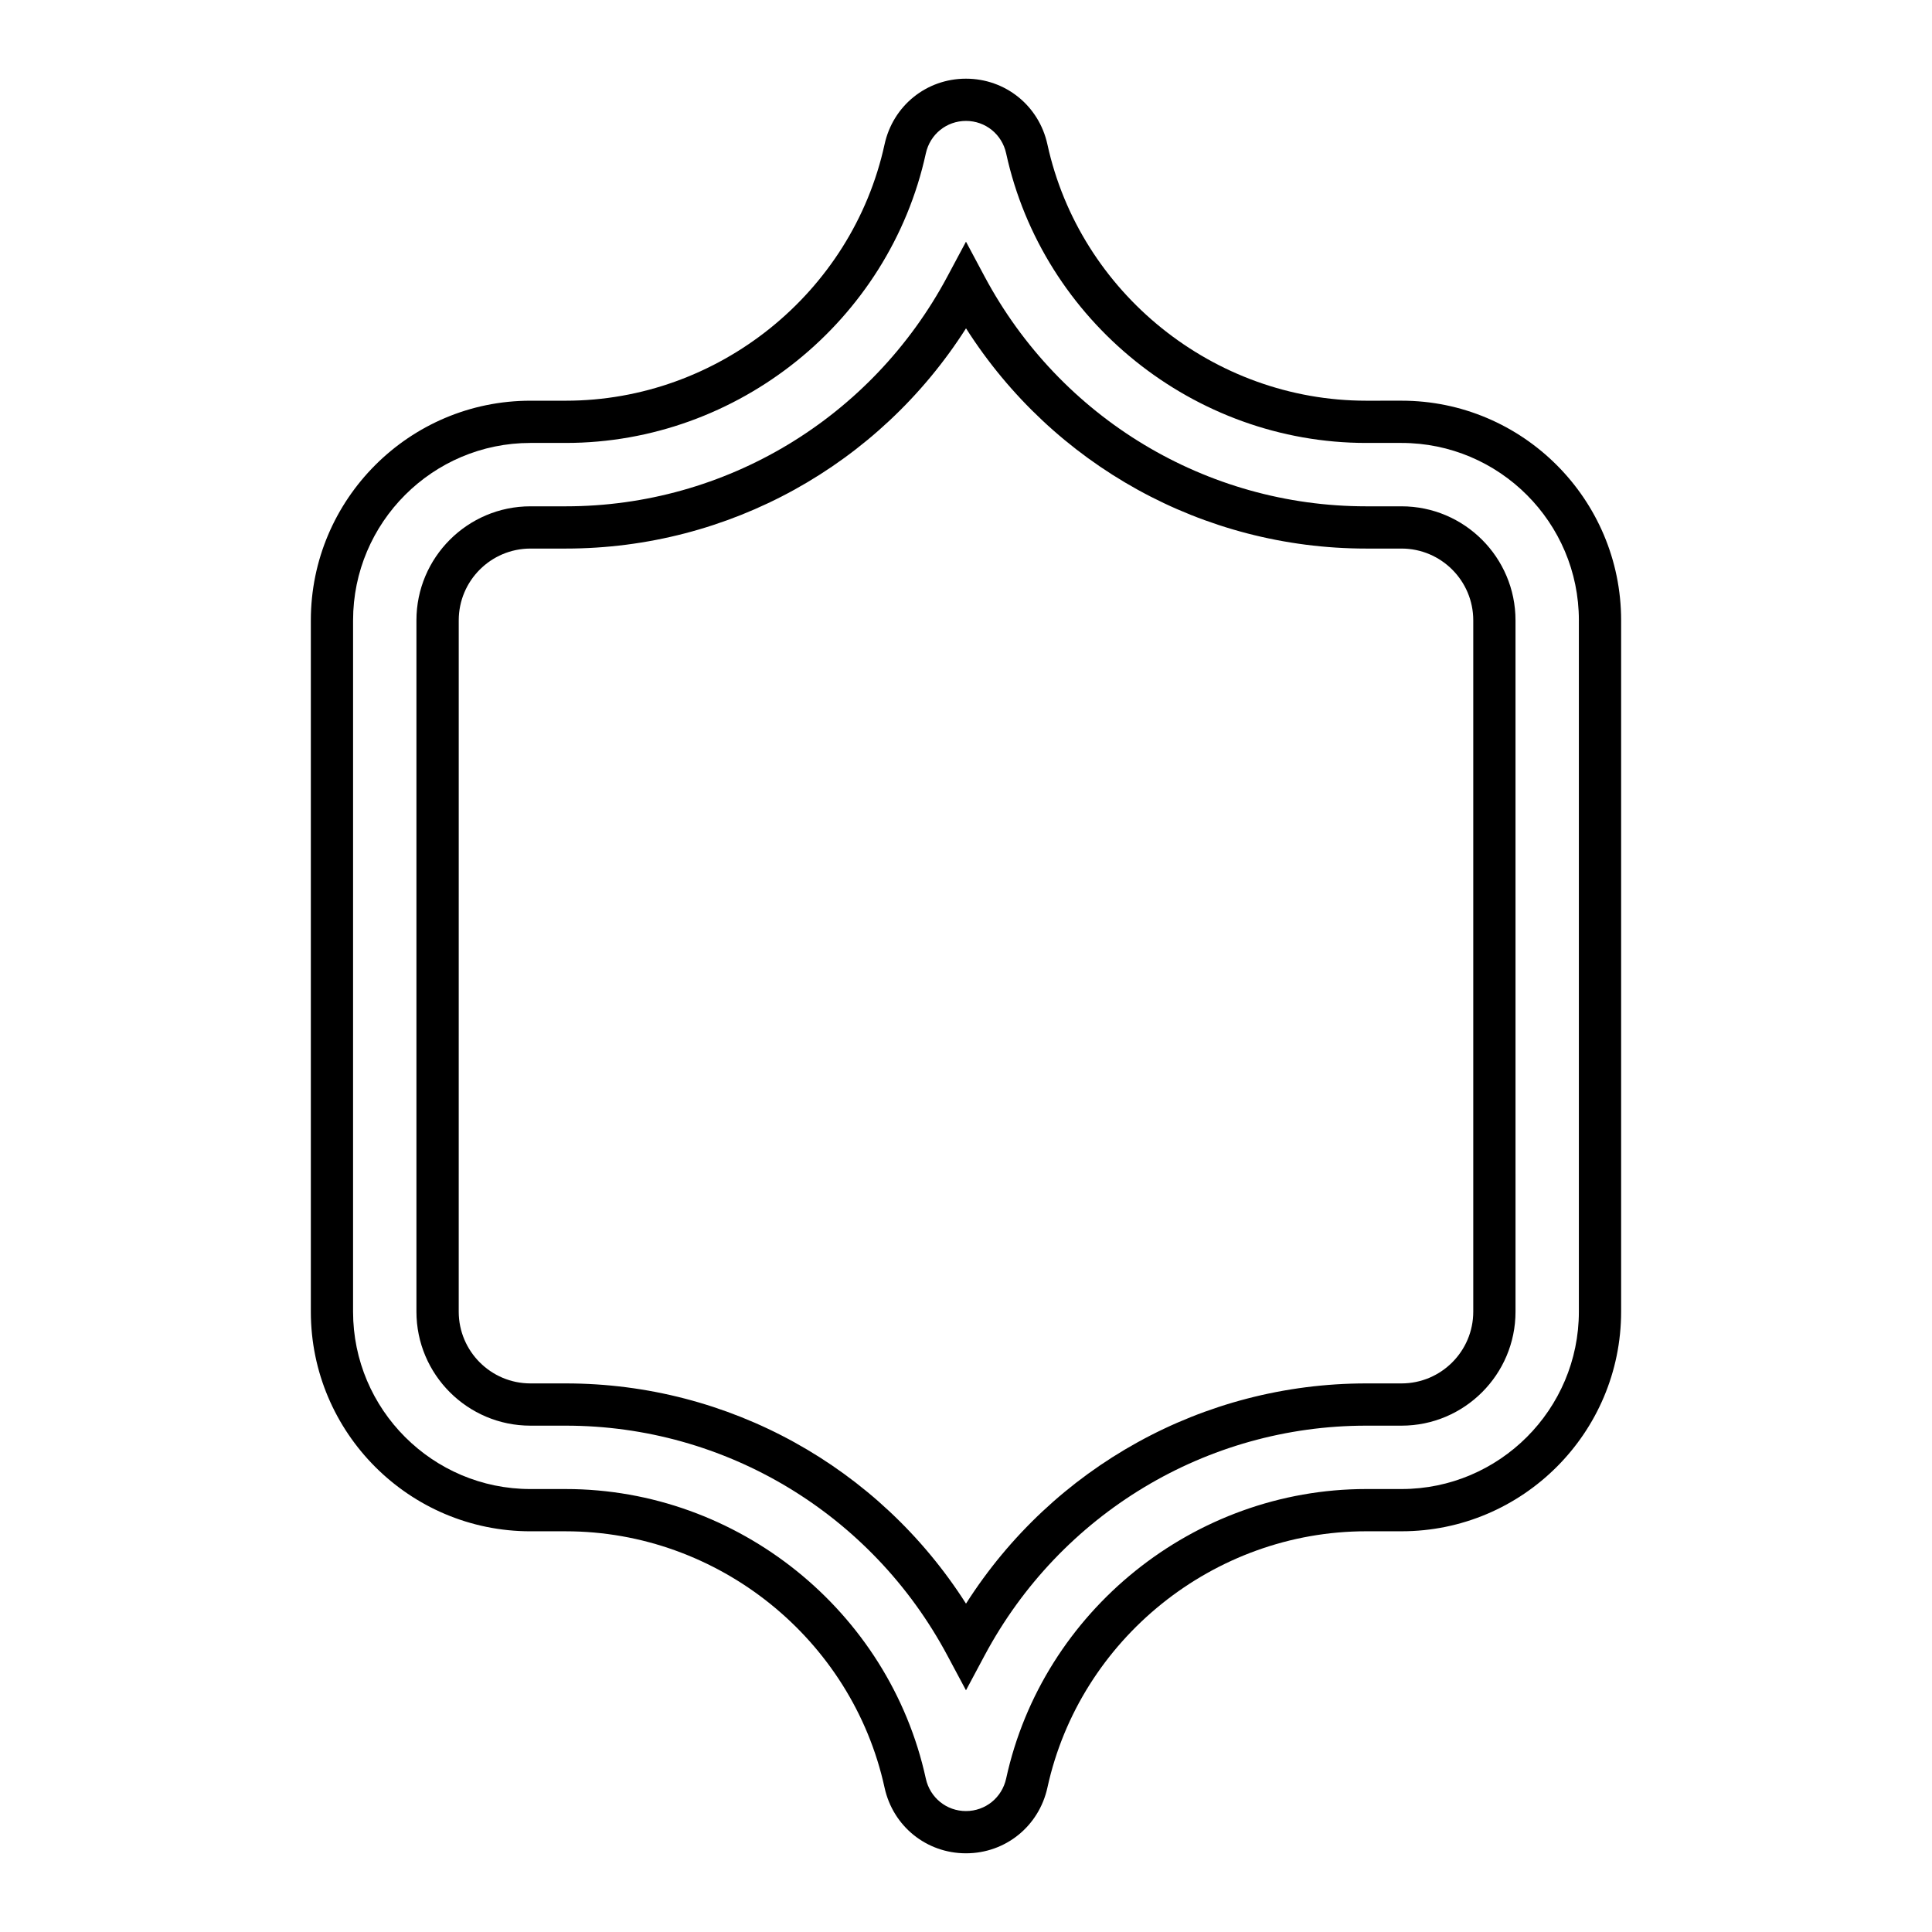
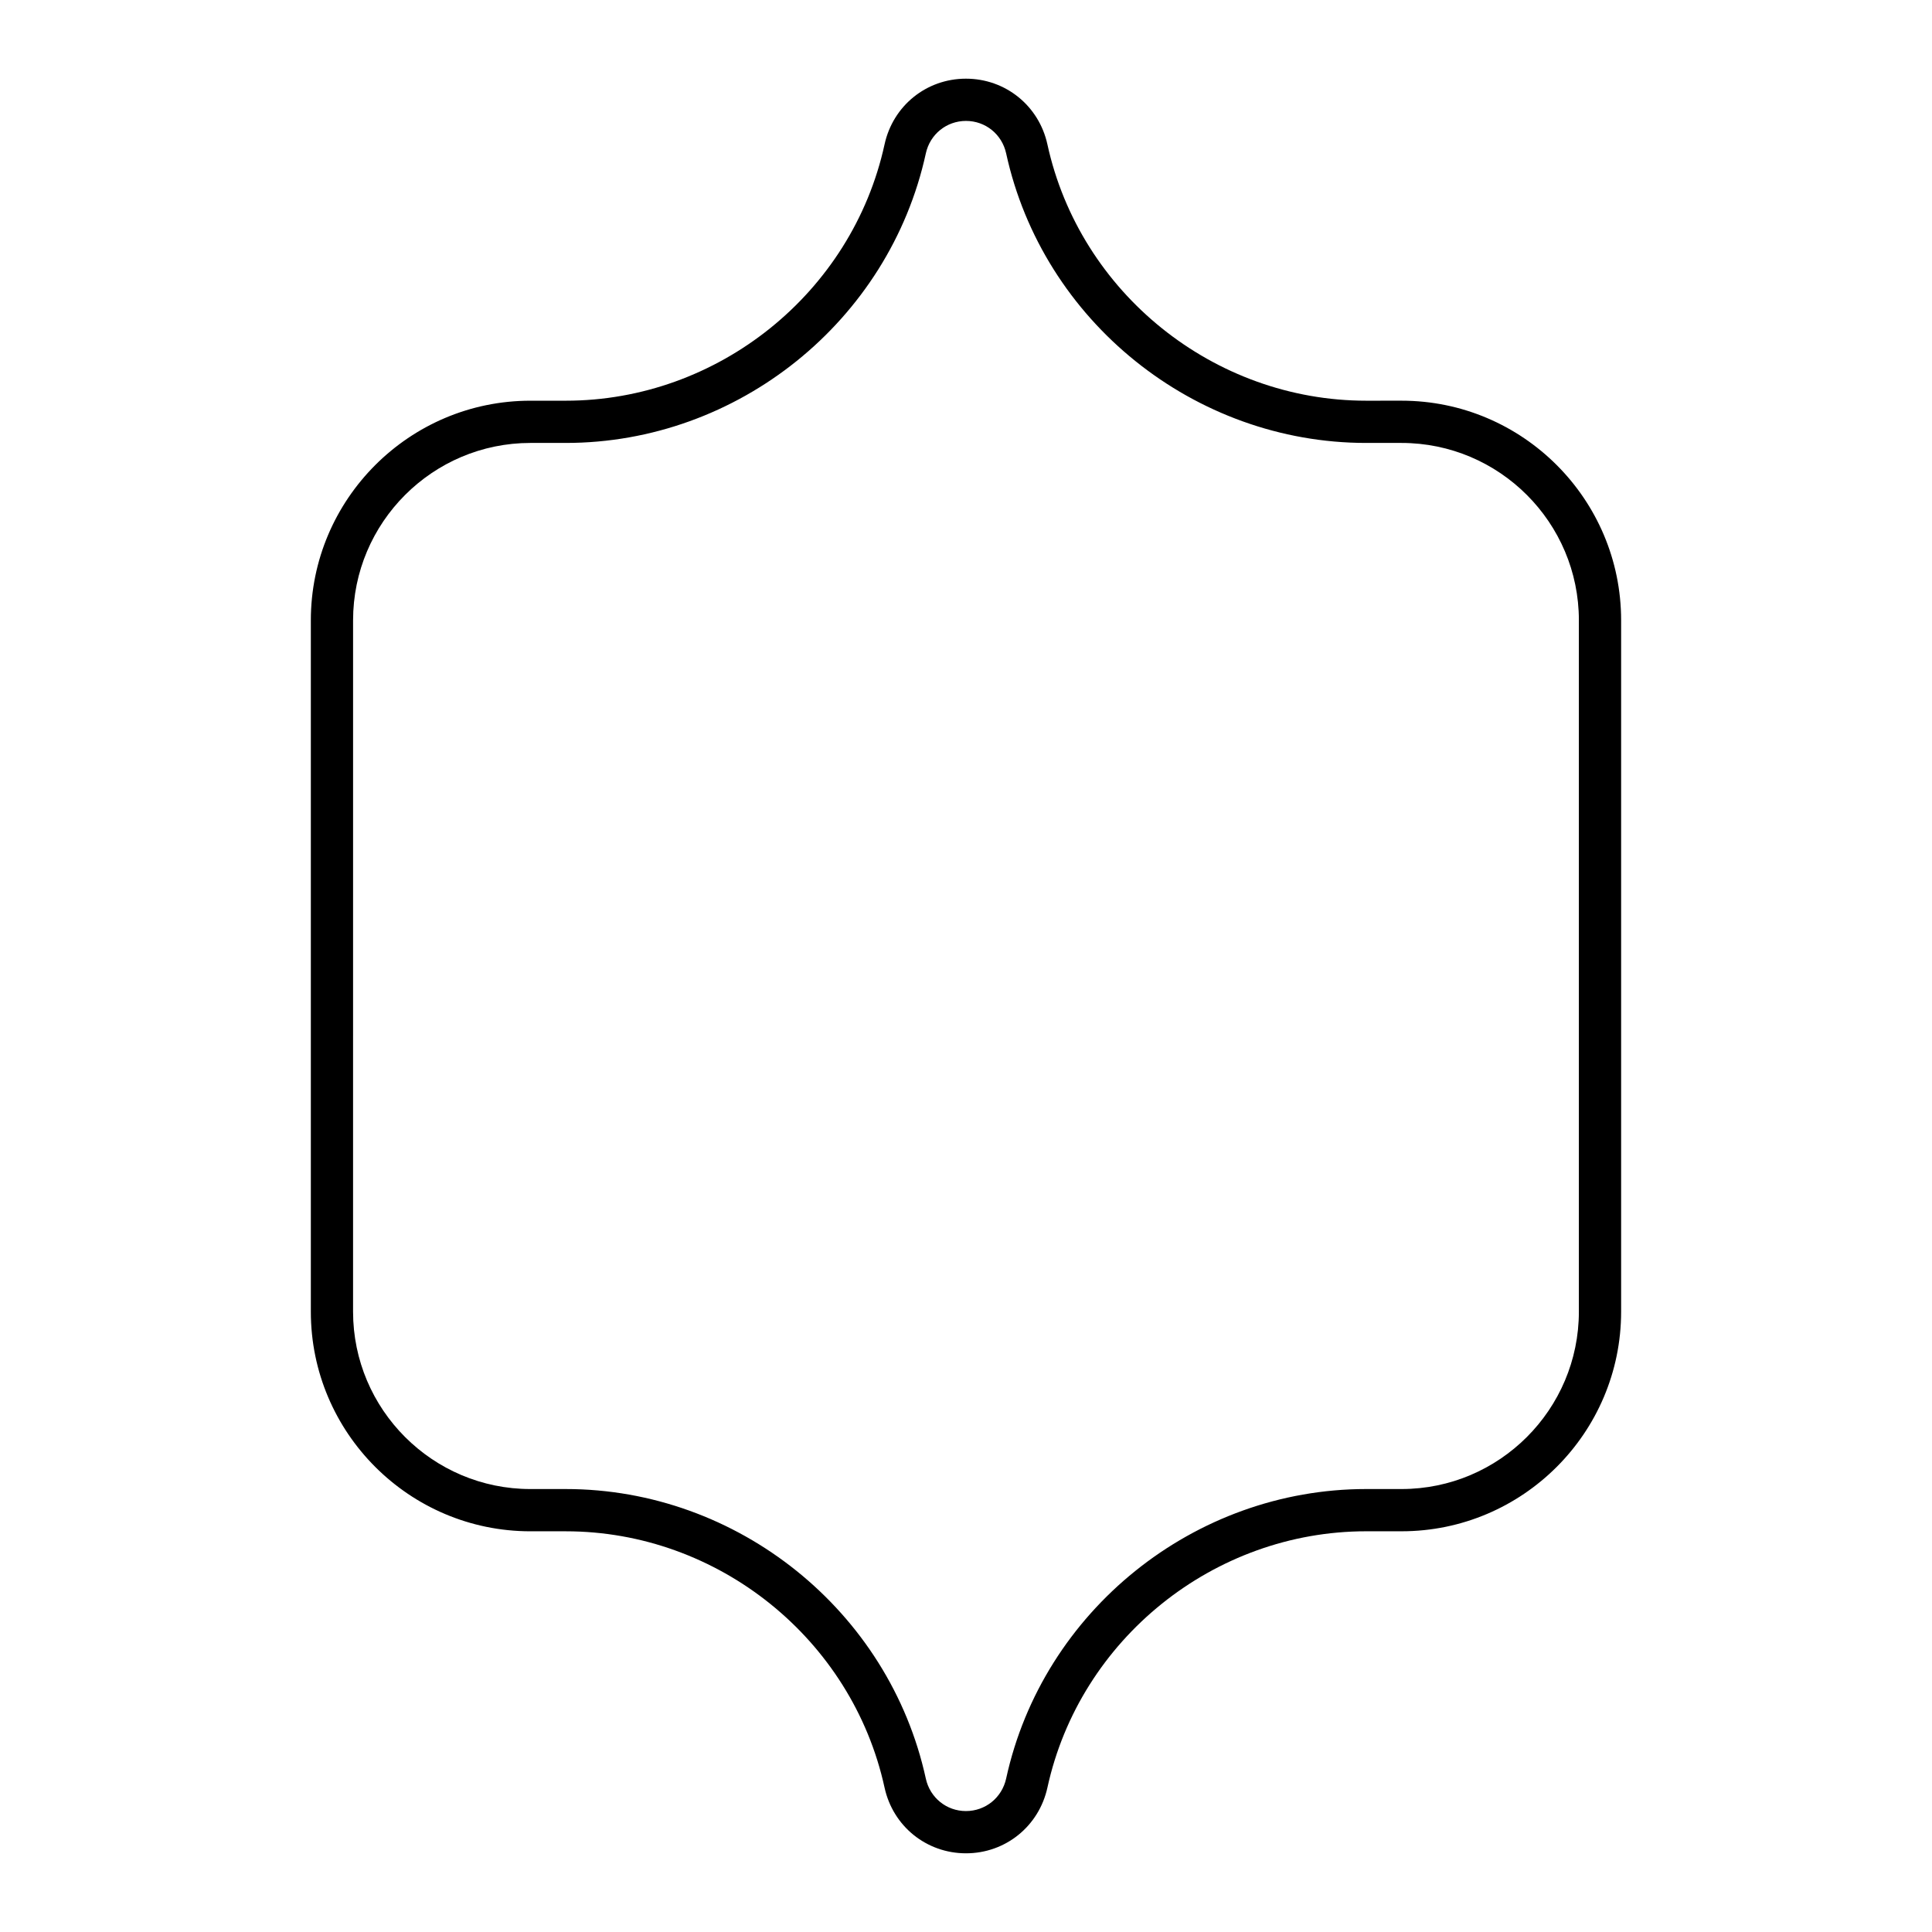
<svg xmlns="http://www.w3.org/2000/svg" fill="#000000" width="800px" height="800px" version="1.1" viewBox="144 144 512 512">
  <g>
-     <path d="m506.05 278.18c-42.305 0-81.051-23.332-101.12-60.895l-4.934-9.238-4.938 9.238c-20.07 37.562-58.816 60.895-101.12 60.895h-9.371c-16.656 0-30.207 13.551-30.207 30.207v183.22c0 16.656 13.551 30.207 30.207 30.207h9.371c42.301 0 81.047 23.332 101.12 60.895l4.938 9.238 4.938-9.238c20.066-37.562 58.816-60.895 101.12-60.895h9.367c16.656 0 30.207-13.551 30.207-30.207l-0.004-183.22c0-16.656-13.551-30.207-30.207-30.207zm28.379 30.207v183.22c0 10.484-8.527 19.012-19.012 19.012h-9.367c-43.18 0-82.98 22.137-106.05 58.363-23.078-36.227-62.875-58.363-106.05-58.363h-9.371c-10.48 0-19.012-8.527-19.012-19.012l0.004-183.22c0-10.484 8.527-19.012 19.012-19.012h9.371c43.176 0 82.977-22.133 106.05-58.363 23.074 36.227 62.875 58.363 106.05 58.363h9.367c10.48 0 19.008 8.527 19.008 19.012z" />
    <path d="m506.05 250.19c-40.359 0-75.887-28.57-84.48-67.945-2.246-10.238-11.125-17.395-21.586-17.395-10.465 0-19.332 7.16-21.57 17.422-8.59 39.355-44.117 67.918-84.473 67.918h-9.371c-32.09 0-58.195 26.109-58.195 58.199v183.22c0 32.09 26.105 58.199 58.195 58.199h9.371c40.355 0 75.883 28.562 84.473 67.918 2.238 10.258 11.113 17.418 21.582 17.418 10.453 0 19.332-7.16 21.582-17.422 8.59-39.355 44.117-67.918 84.473-67.918h9.367c32.09 0 58.195-26.109 58.195-58.199v-183.22c0-32.09-26.105-58.199-58.195-58.199zm56.367 58.195v183.22c0 25.918-21.086 47.004-47 47.004h-9.367c-45.582 0-85.711 32.27-95.41 76.719-1.113 5.078-5.496 8.621-10.656 8.621-5.156 0-9.527-3.543-10.633-8.609-9.707-44.461-49.832-76.73-95.414-76.73h-9.371c-25.914 0-47-21.086-47-47.004l0.004-183.22c0-25.918 21.086-47.004 47-47.004h9.371c45.582 0 85.707-32.27 95.414-76.73 1.105-5.066 5.481-8.609 10.641-8.609 5.156 0 9.531 3.535 10.641 8.594 9.703 44.473 49.832 76.746 95.414 76.746h9.367c25.914 0.004 47 21.086 47 47.004z" />
  </g>
</svg>